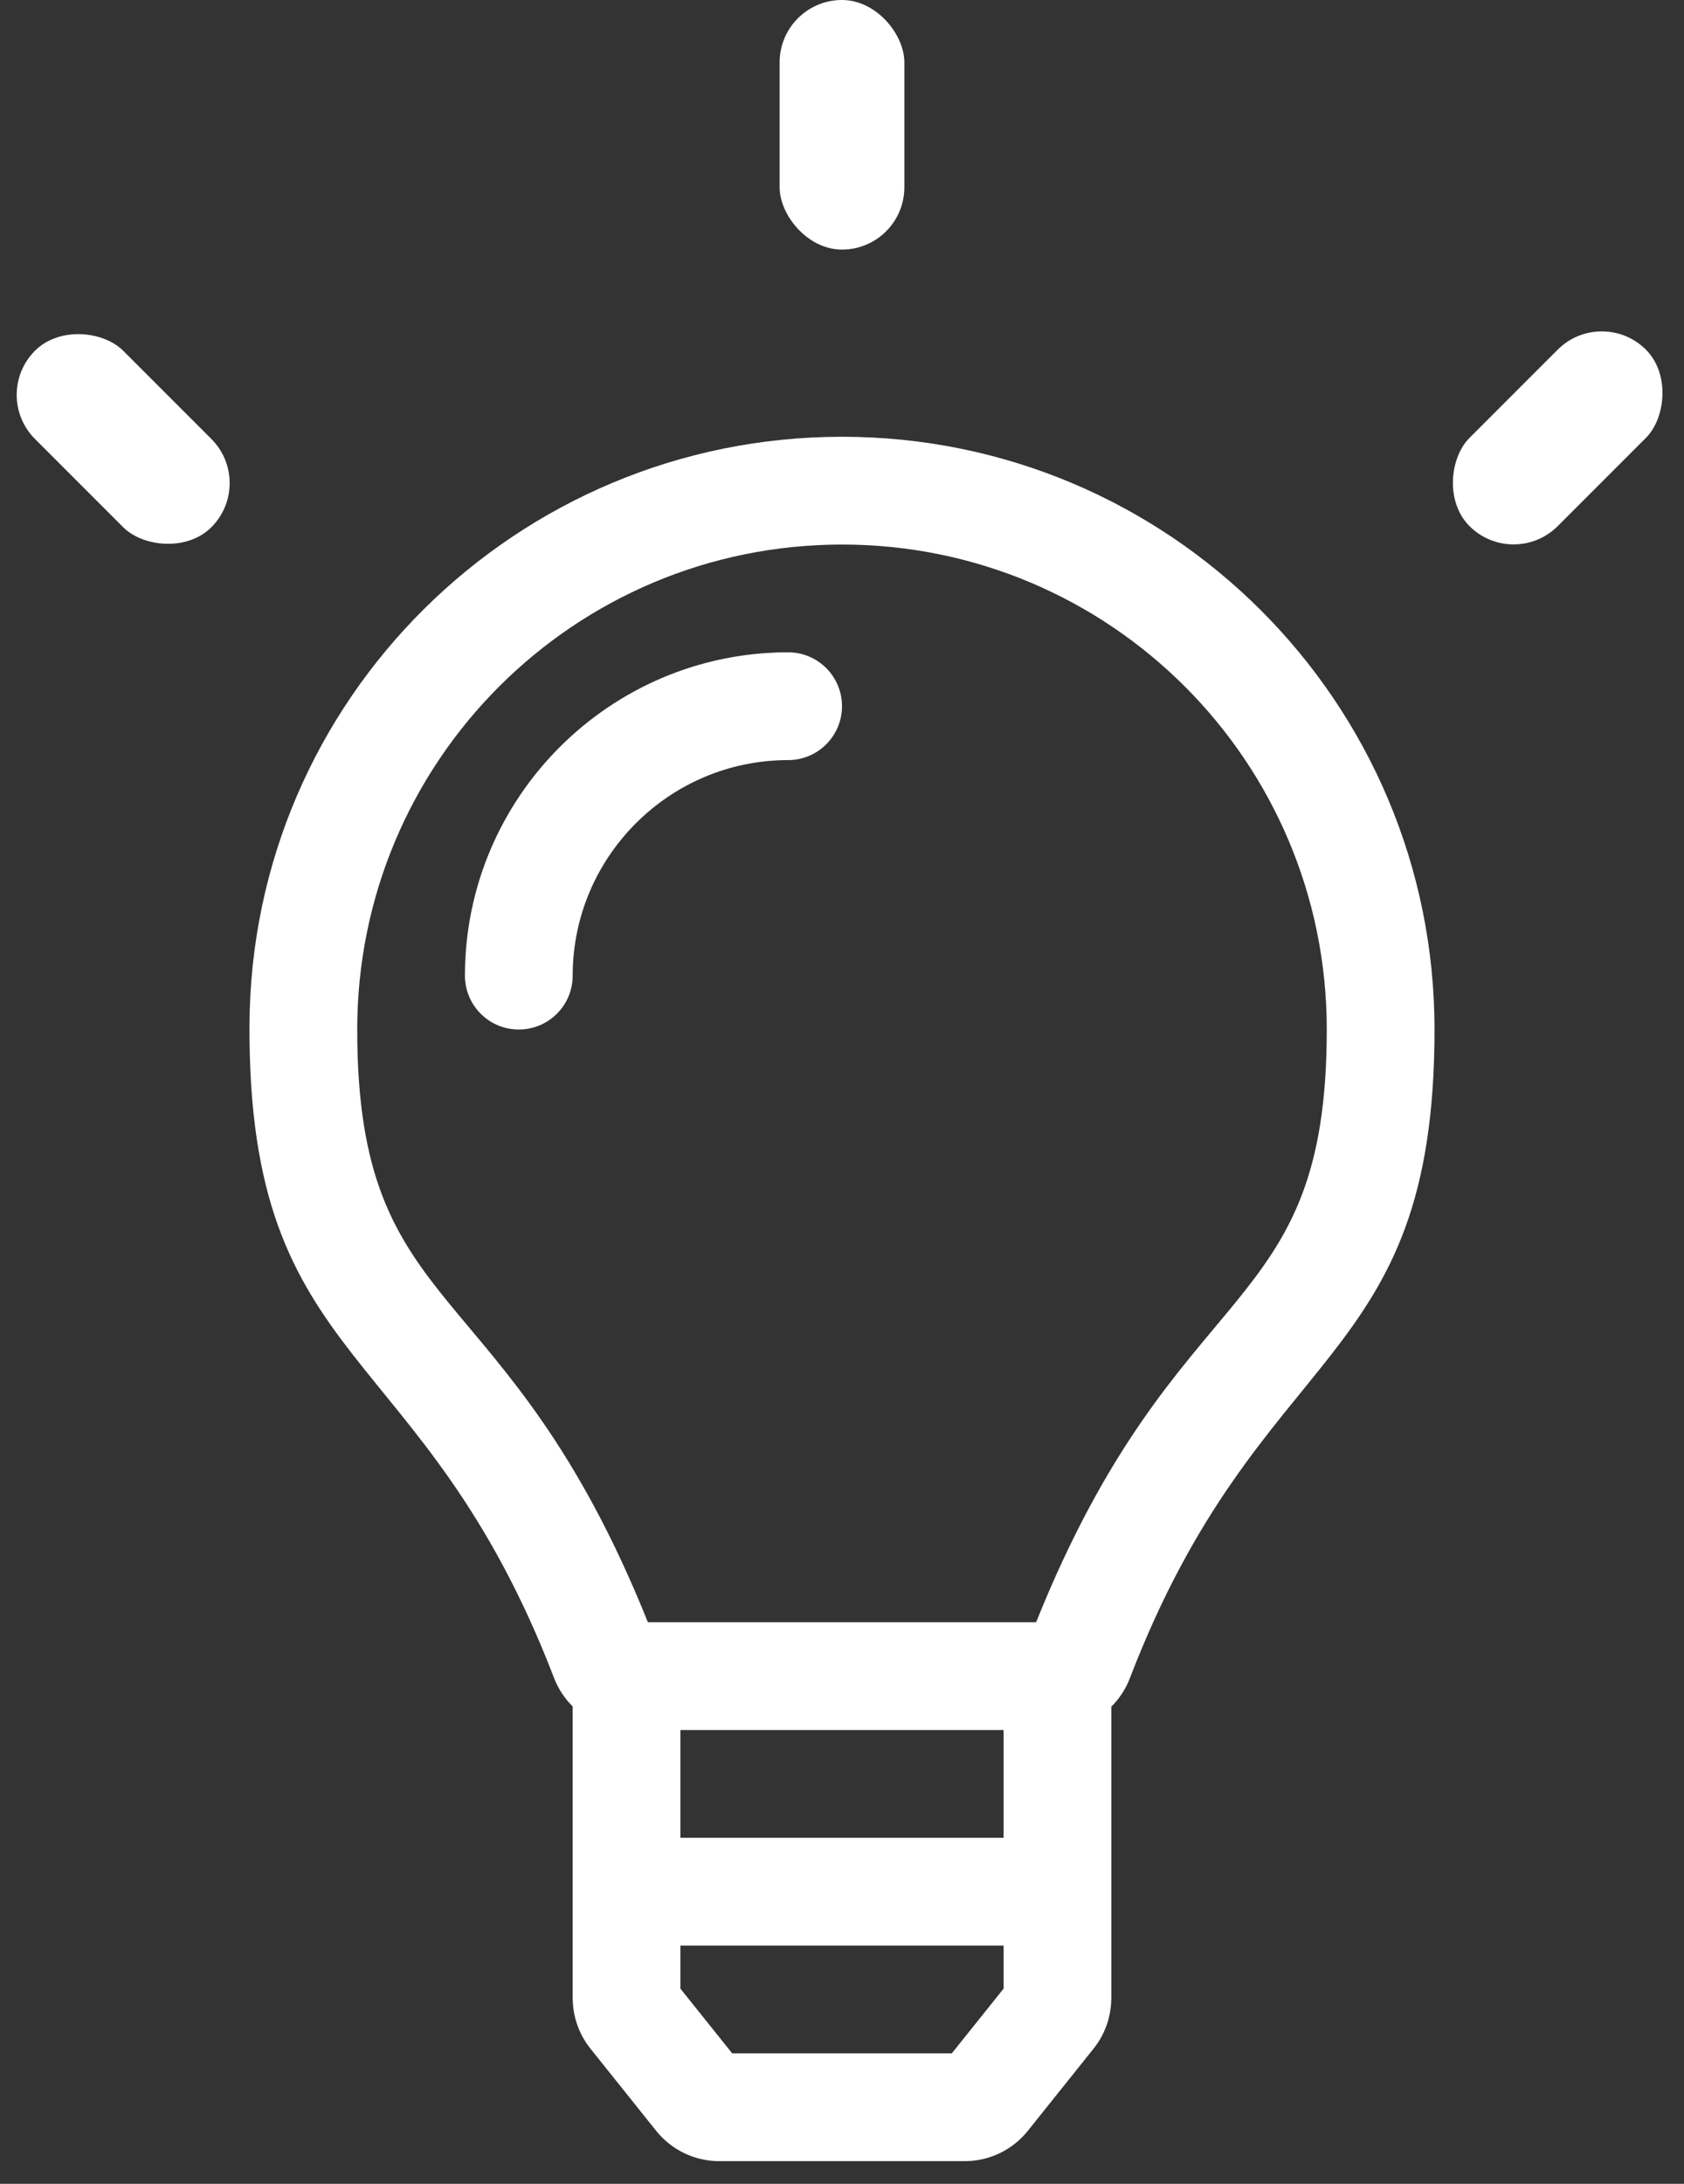
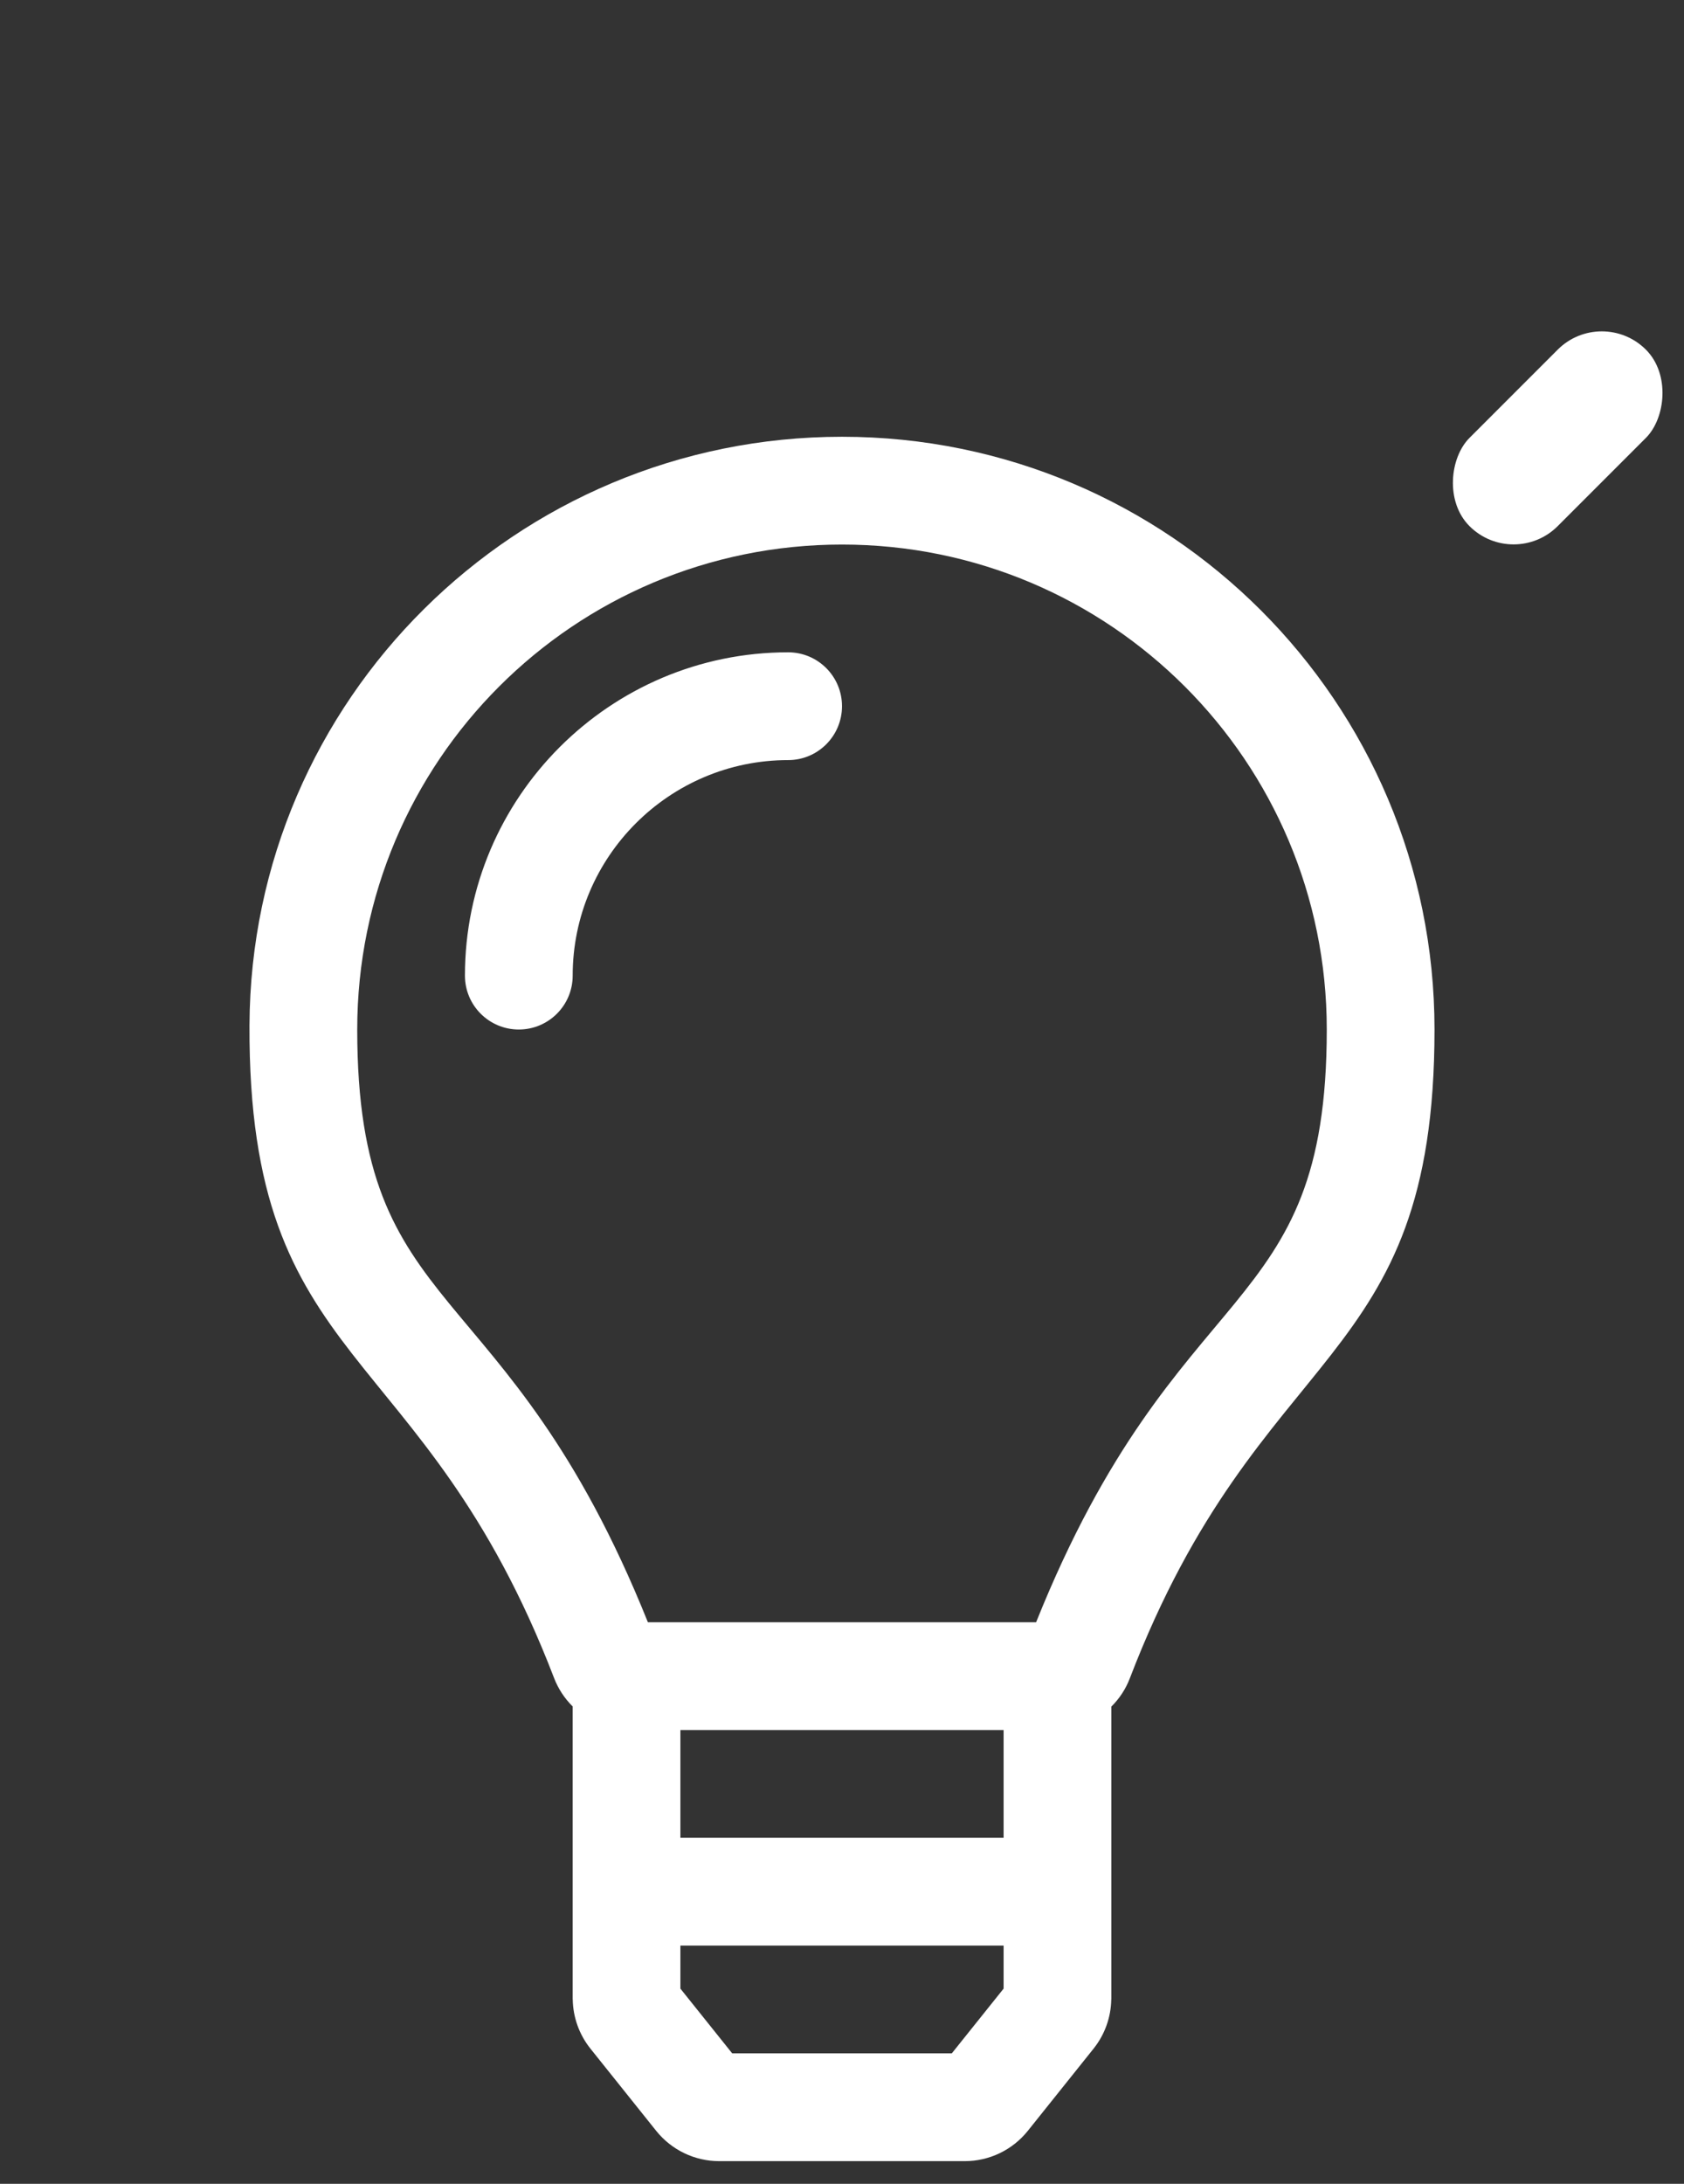
<svg xmlns="http://www.w3.org/2000/svg" width="54" height="70" viewBox="0 0 54 70">
  <rect x="0" y="0" width="54" height="70" fill="#333333" stroke="none" />
  <g fill="#FFF" fill-rule="evenodd" transform="translate(-1)">
-     <path fill-rule="nonzero" d="M28,22.636 C28,23.59 27.227,24.364 26.273,24.364 C22.463,24.364 19.364,27.463 19.364,31.273 C19.364,32.227 18.59,33 17.636,33 C16.682,33 15.909,32.227 15.909,31.273 C15.909,25.558 20.558,20.909 26.273,20.909 C27.227,20.909 28,21.682 28,22.636 Z M47,33 C47,43.982 41.419,42.882 37.228,53.8 C37.098,54.14 36.896,54.448 36.636,54.704 L36.636,64.091 L36.634,64.091 C36.625,64.663 36.426,65.217 36.069,65.664 L33.96,68.3 C33.468,68.915 32.724,69.273 31.937,69.273 L24.063,69.273 C23.276,69.273 22.532,68.915 22.04,68.3 L19.931,65.664 C19.574,65.217 19.375,64.663 19.366,64.091 L19.364,64.091 L19.364,54.699 C19.102,54.44 18.898,54.128 18.766,53.784 C14.558,42.837 8.953,43.986 9,32.86 C9.045,22.422 17.561,14 28,14 C38.493,14 47,22.507 47,33 Z M33.182,62.364 L22.818,62.364 L22.818,63.743 L24.479,65.818 L31.521,65.818 L33.182,63.743 L33.182,62.364 Z M33.182,55.455 L22.818,55.455 L22.818,58.909 L33.182,58.909 L33.182,55.455 Z M43.545,33 C43.545,24.408 36.591,17.455 28,17.455 C19.408,17.455 12.455,24.409 12.455,33 C12.455,42.443 17.22,40.655 21.776,52 L34.224,52 C38.772,40.676 43.545,42.416 43.545,33 Z" />
-     <rect width="4" height="8" x="26" rx="2" />
-     <rect width="4" height="8" x="2.95" y="10.071" rx="2" transform="rotate(-45 4.95 14.071)" />
+     <path fill-rule="nonzero" d="M28,22.636 C28,23.59 27.227,24.364 26.273,24.364 C22.463,24.364 19.364,27.463 19.364,31.273 C19.364,32.227 18.59,33 17.636,33 C16.682,33 15.909,32.227 15.909,31.273 C15.909,25.558 20.558,20.909 26.273,20.909 C27.227,20.909 28,21.682 28,22.636 Z M47,33 C47,43.982 41.419,42.882 37.228,53.8 C37.098,54.14 36.896,54.448 36.636,54.704 L36.636,64.091 L36.634,64.091 C36.625,64.663 36.426,65.217 36.069,65.664 L33.96,68.3 C33.468,68.915 32.724,69.273 31.937,69.273 L24.063,69.273 C23.276,69.273 22.532,68.915 22.04,68.3 L19.931,65.664 C19.574,65.217 19.375,64.663 19.366,64.091 L19.364,64.091 L19.364,54.699 C19.102,54.44 18.898,54.128 18.766,53.784 C14.558,42.837 8.953,43.986 9,32.86 C9.045,22.422 17.561,14 28,14 C38.493,14 47,22.507 47,33 Z M33.182,62.364 L22.818,62.364 L22.818,63.743 L24.479,65.818 L31.521,65.818 L33.182,63.743 L33.182,62.364 M33.182,55.455 L22.818,55.455 L22.818,58.909 L33.182,58.909 L33.182,55.455 Z M43.545,33 C43.545,24.408 36.591,17.455 28,17.455 C19.408,17.455 12.455,24.409 12.455,33 C12.455,42.443 17.22,40.655 21.776,52 L34.224,52 C38.772,40.676 43.545,42.416 43.545,33 Z" />
    <rect width="4" height="8" x="48.95" y="10.036" rx="2" transform="rotate(45 50.95 14.036)" />
  </g>
</svg>